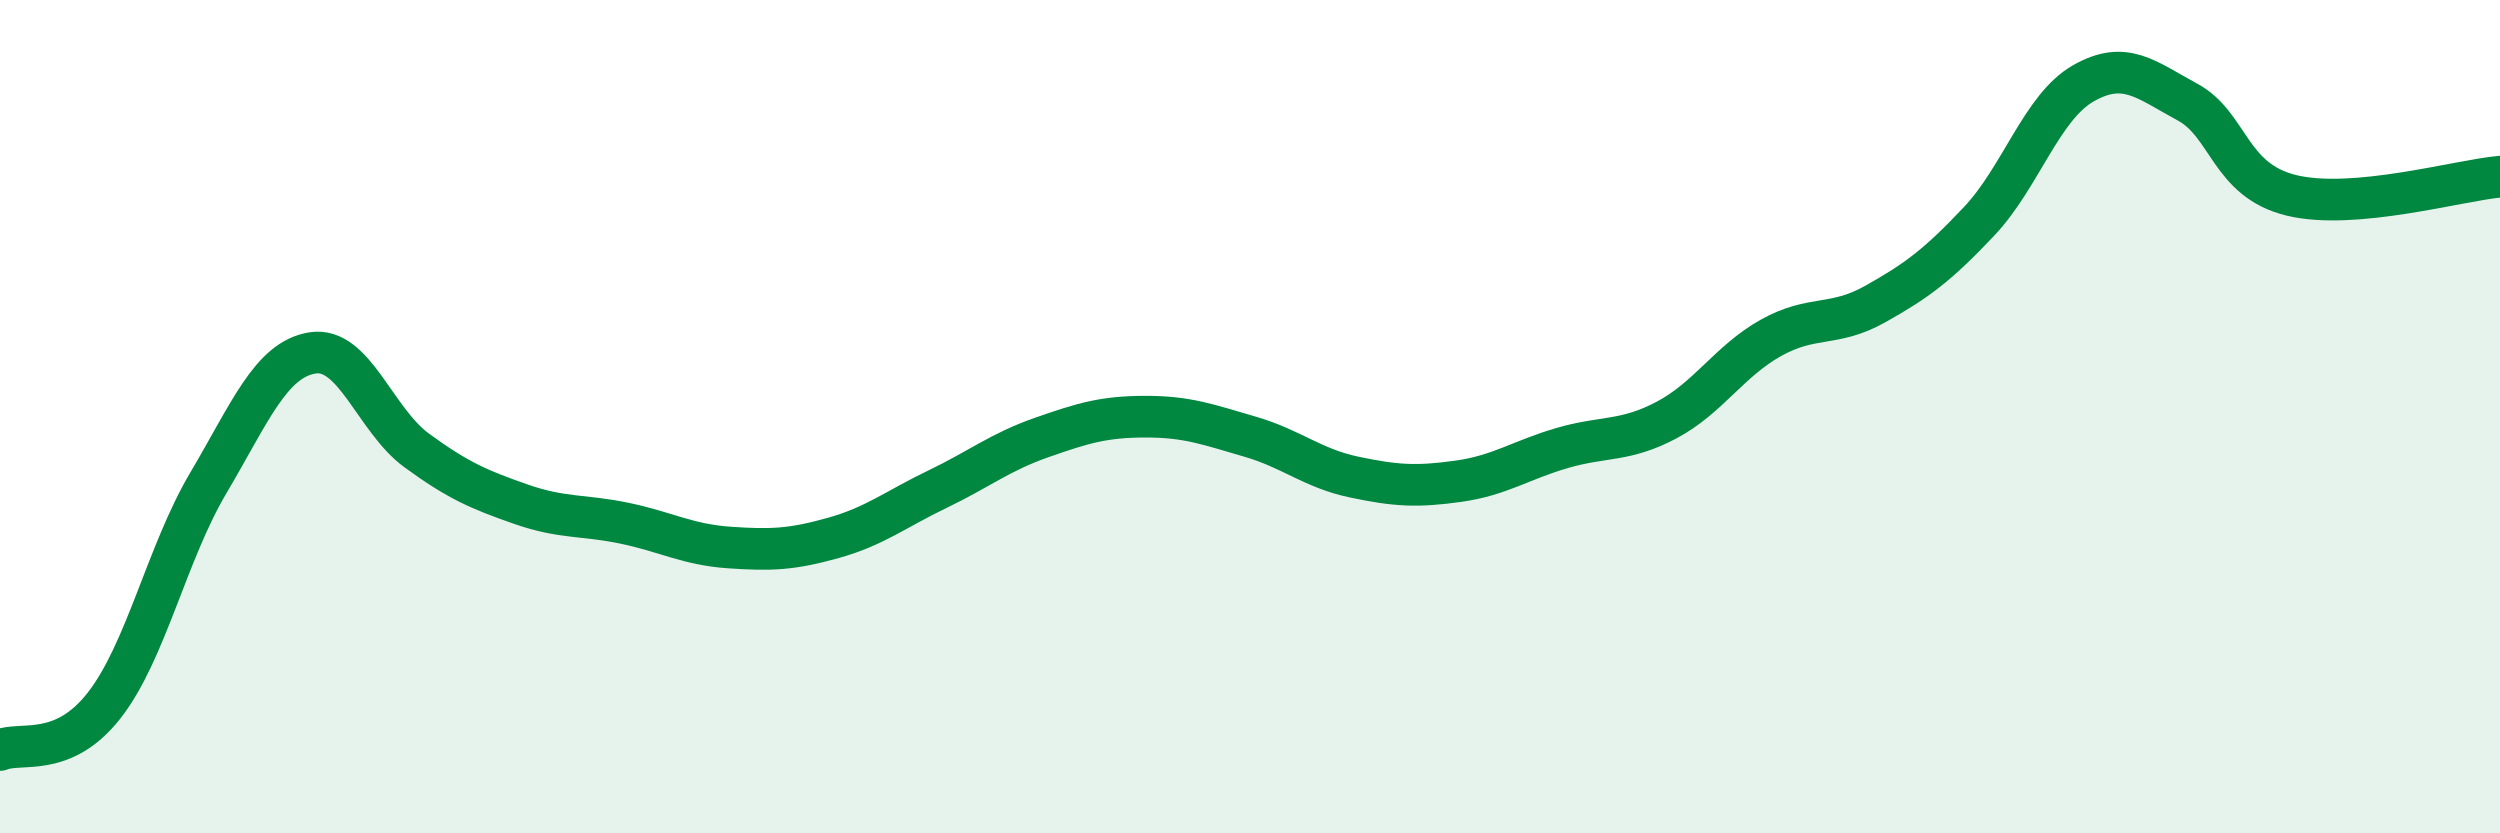
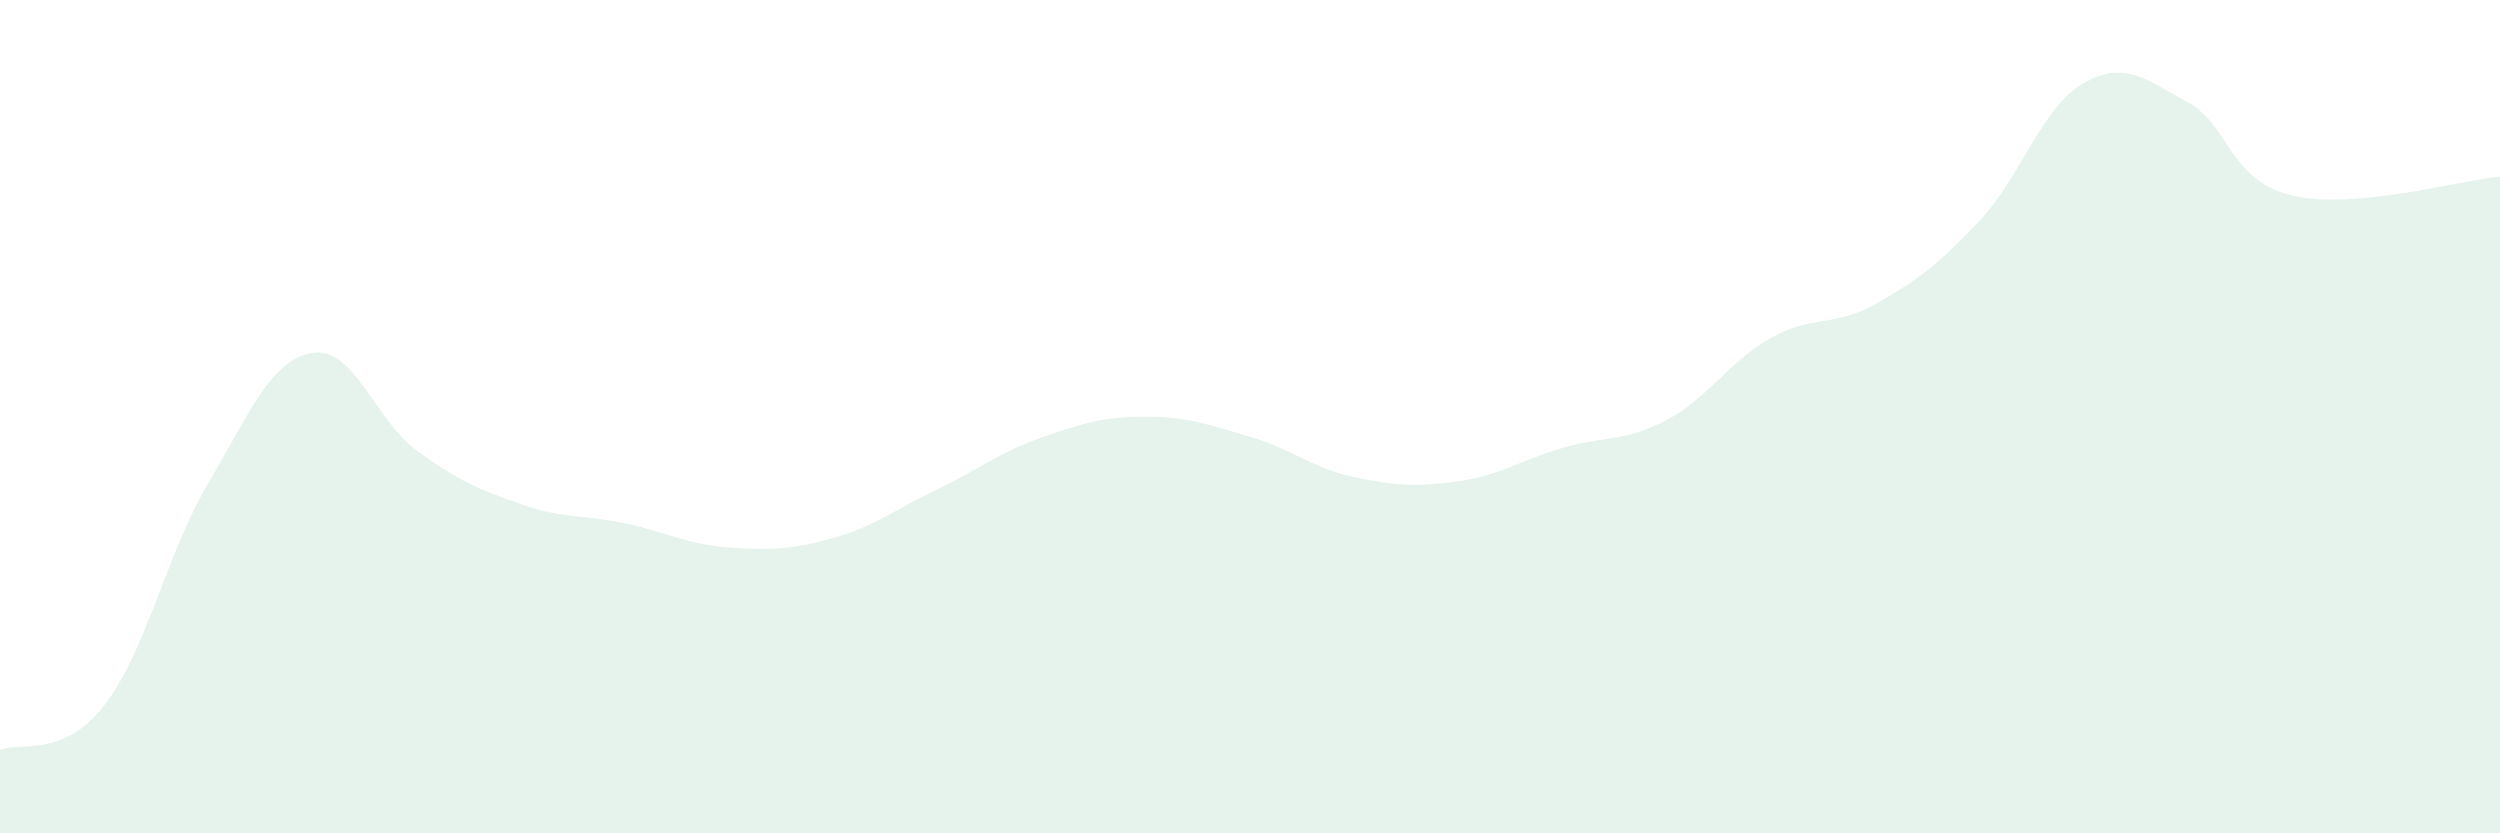
<svg xmlns="http://www.w3.org/2000/svg" width="60" height="20" viewBox="0 0 60 20">
  <path d="M 0,18 C 0.5,17.79 1.5,18.21 2.5,16.93 C 3.5,15.65 4,13.28 5,11.59 C 6,9.9 6.5,8.63 7.5,8.47 C 8.5,8.31 9,10.08 10,10.81 C 11,11.54 11.5,11.75 12.5,12.1 C 13.5,12.45 14,12.35 15,12.56 C 16,12.77 16.5,13.07 17.5,13.14 C 18.5,13.21 19,13.19 20,12.91 C 21,12.63 21.5,12.22 22.5,11.74 C 23.5,11.26 24,10.85 25,10.5 C 26,10.15 26.5,10 27.5,10 C 28.5,10 29,10.19 30,10.48 C 31,10.77 31.5,11.24 32.5,11.45 C 33.5,11.66 34,11.69 35,11.55 C 36,11.41 36.5,11.04 37.5,10.75 C 38.5,10.46 39,10.61 40,10.08 C 41,9.55 41.5,8.67 42.5,8.11 C 43.5,7.55 44,7.86 45,7.3 C 46,6.74 46.5,6.37 47.5,5.31 C 48.5,4.25 49,2.57 50,2 C 51,1.43 51.5,1.91 52.5,2.45 C 53.5,2.99 53.5,4.33 55,4.69 C 56.5,5.05 59,4.33 60,4.24L60 20L0 20Z" fill="#008740" opacity="0.1" stroke-linecap="round" stroke-linejoin="round" />
-   <path d="M 0,18 C 0.5,17.79 1.5,18.21 2.5,16.93 C 3.5,15.65 4,13.28 5,11.59 C 6,9.9 6.5,8.63 7.5,8.47 C 8.5,8.31 9,10.08 10,10.81 C 11,11.54 11.5,11.75 12.5,12.1 C 13.5,12.45 14,12.35 15,12.56 C 16,12.77 16.5,13.07 17.5,13.14 C 18.5,13.21 19,13.19 20,12.91 C 21,12.63 21.5,12.22 22.5,11.74 C 23.5,11.26 24,10.85 25,10.5 C 26,10.15 26.5,10 27.5,10 C 28.5,10 29,10.19 30,10.48 C 31,10.77 31.5,11.24 32.5,11.45 C 33.5,11.66 34,11.69 35,11.55 C 36,11.41 36.5,11.04 37.5,10.75 C 38.5,10.46 39,10.61 40,10.08 C 41,9.55 41.5,8.67 42.5,8.11 C 43.5,7.55 44,7.86 45,7.3 C 46,6.74 46.5,6.37 47.5,5.31 C 48.5,4.25 49,2.57 50,2 C 51,1.43 51.5,1.91 52.5,2.45 C 53.5,2.99 53.5,4.33 55,4.69 C 56.5,5.05 59,4.33 60,4.24" stroke="#008740" stroke-width="1" fill="none" stroke-linecap="round" stroke-linejoin="round" />
</svg>